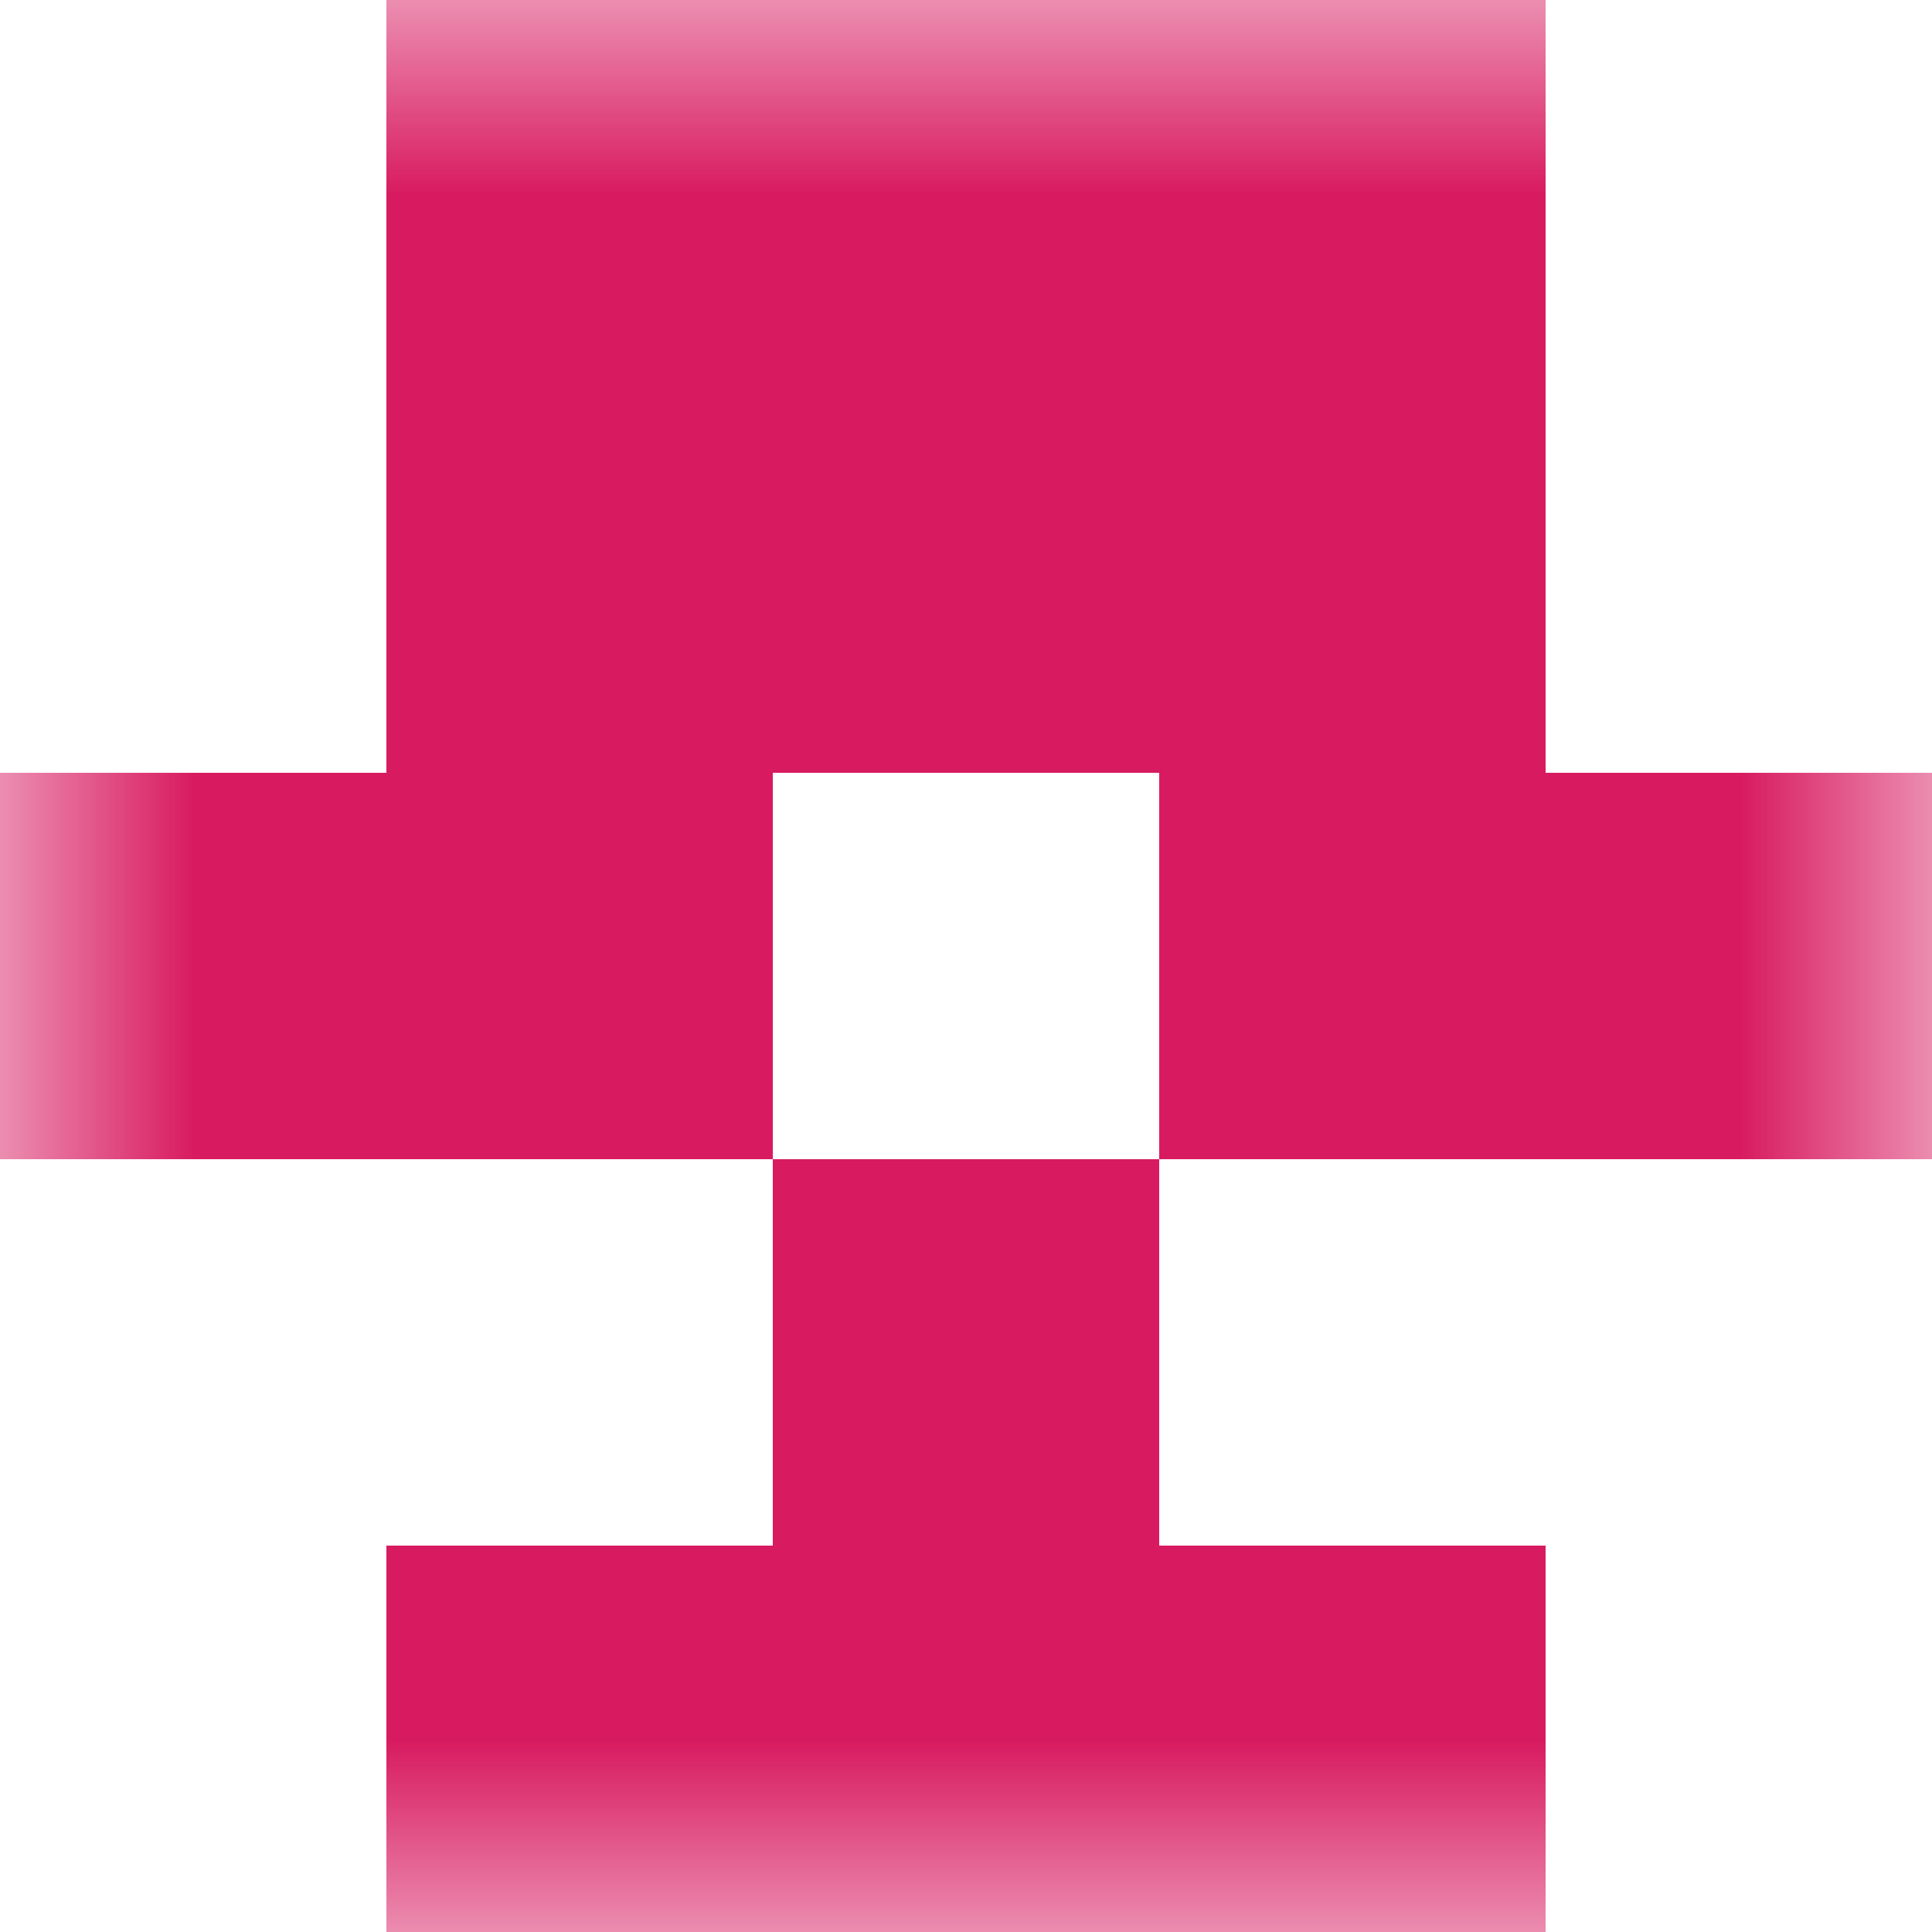
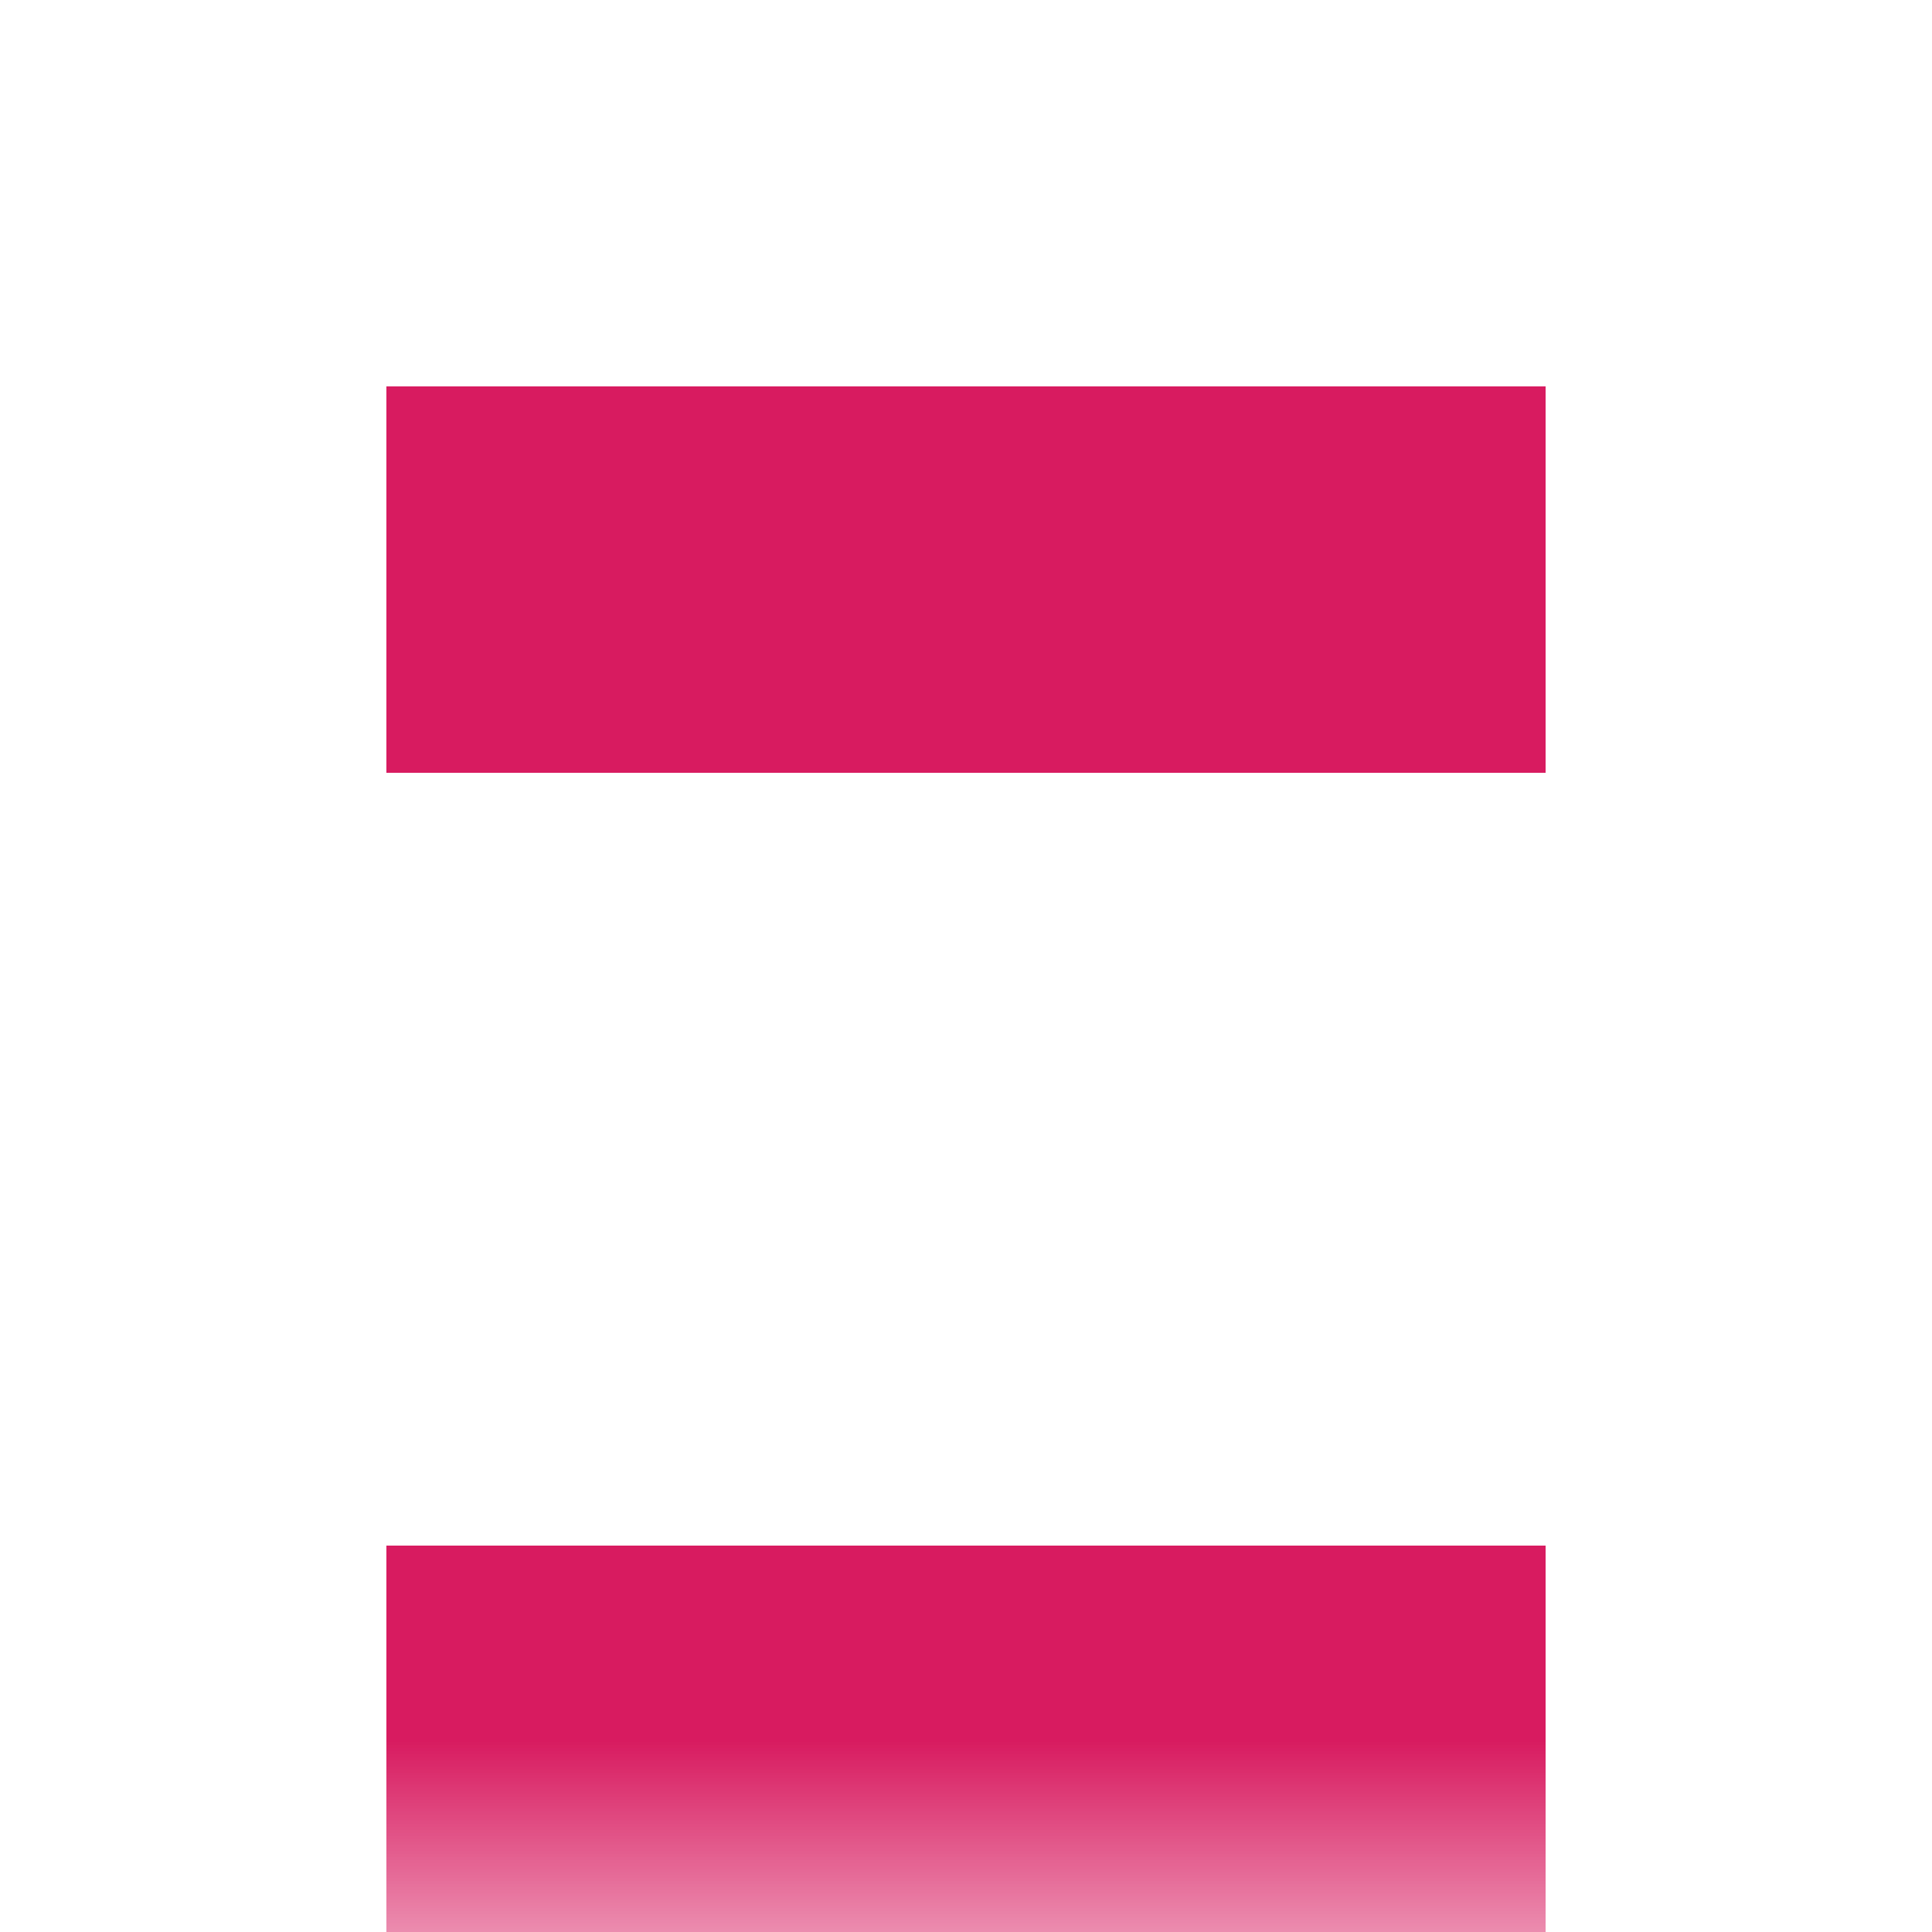
<svg xmlns="http://www.w3.org/2000/svg" viewBox="0 0 5 5" fill="none" shape-rendering="crispEdges">
  <mask id="viewboxMask">
    <rect width="5" height="5" rx="0" ry="0" x="0" y="0" fill="#fff" />
  </mask>
  <g mask="url(#viewboxMask)">
-     <path fill="#d81b60" d="M1 0h3v1H1z" />
    <path fill="#d81b60" d="M1 1h3v1H1z" />
-     <path d="M2 2H0v1h2V2ZM5 2H3v1h2V2Z" fill="#d81b60" />
-     <path fill="#d81b60" d="M2 3h1v1H2z" />
    <path fill="#d81b60" d="M1 4h3v1H1z" />
  </g>
</svg>